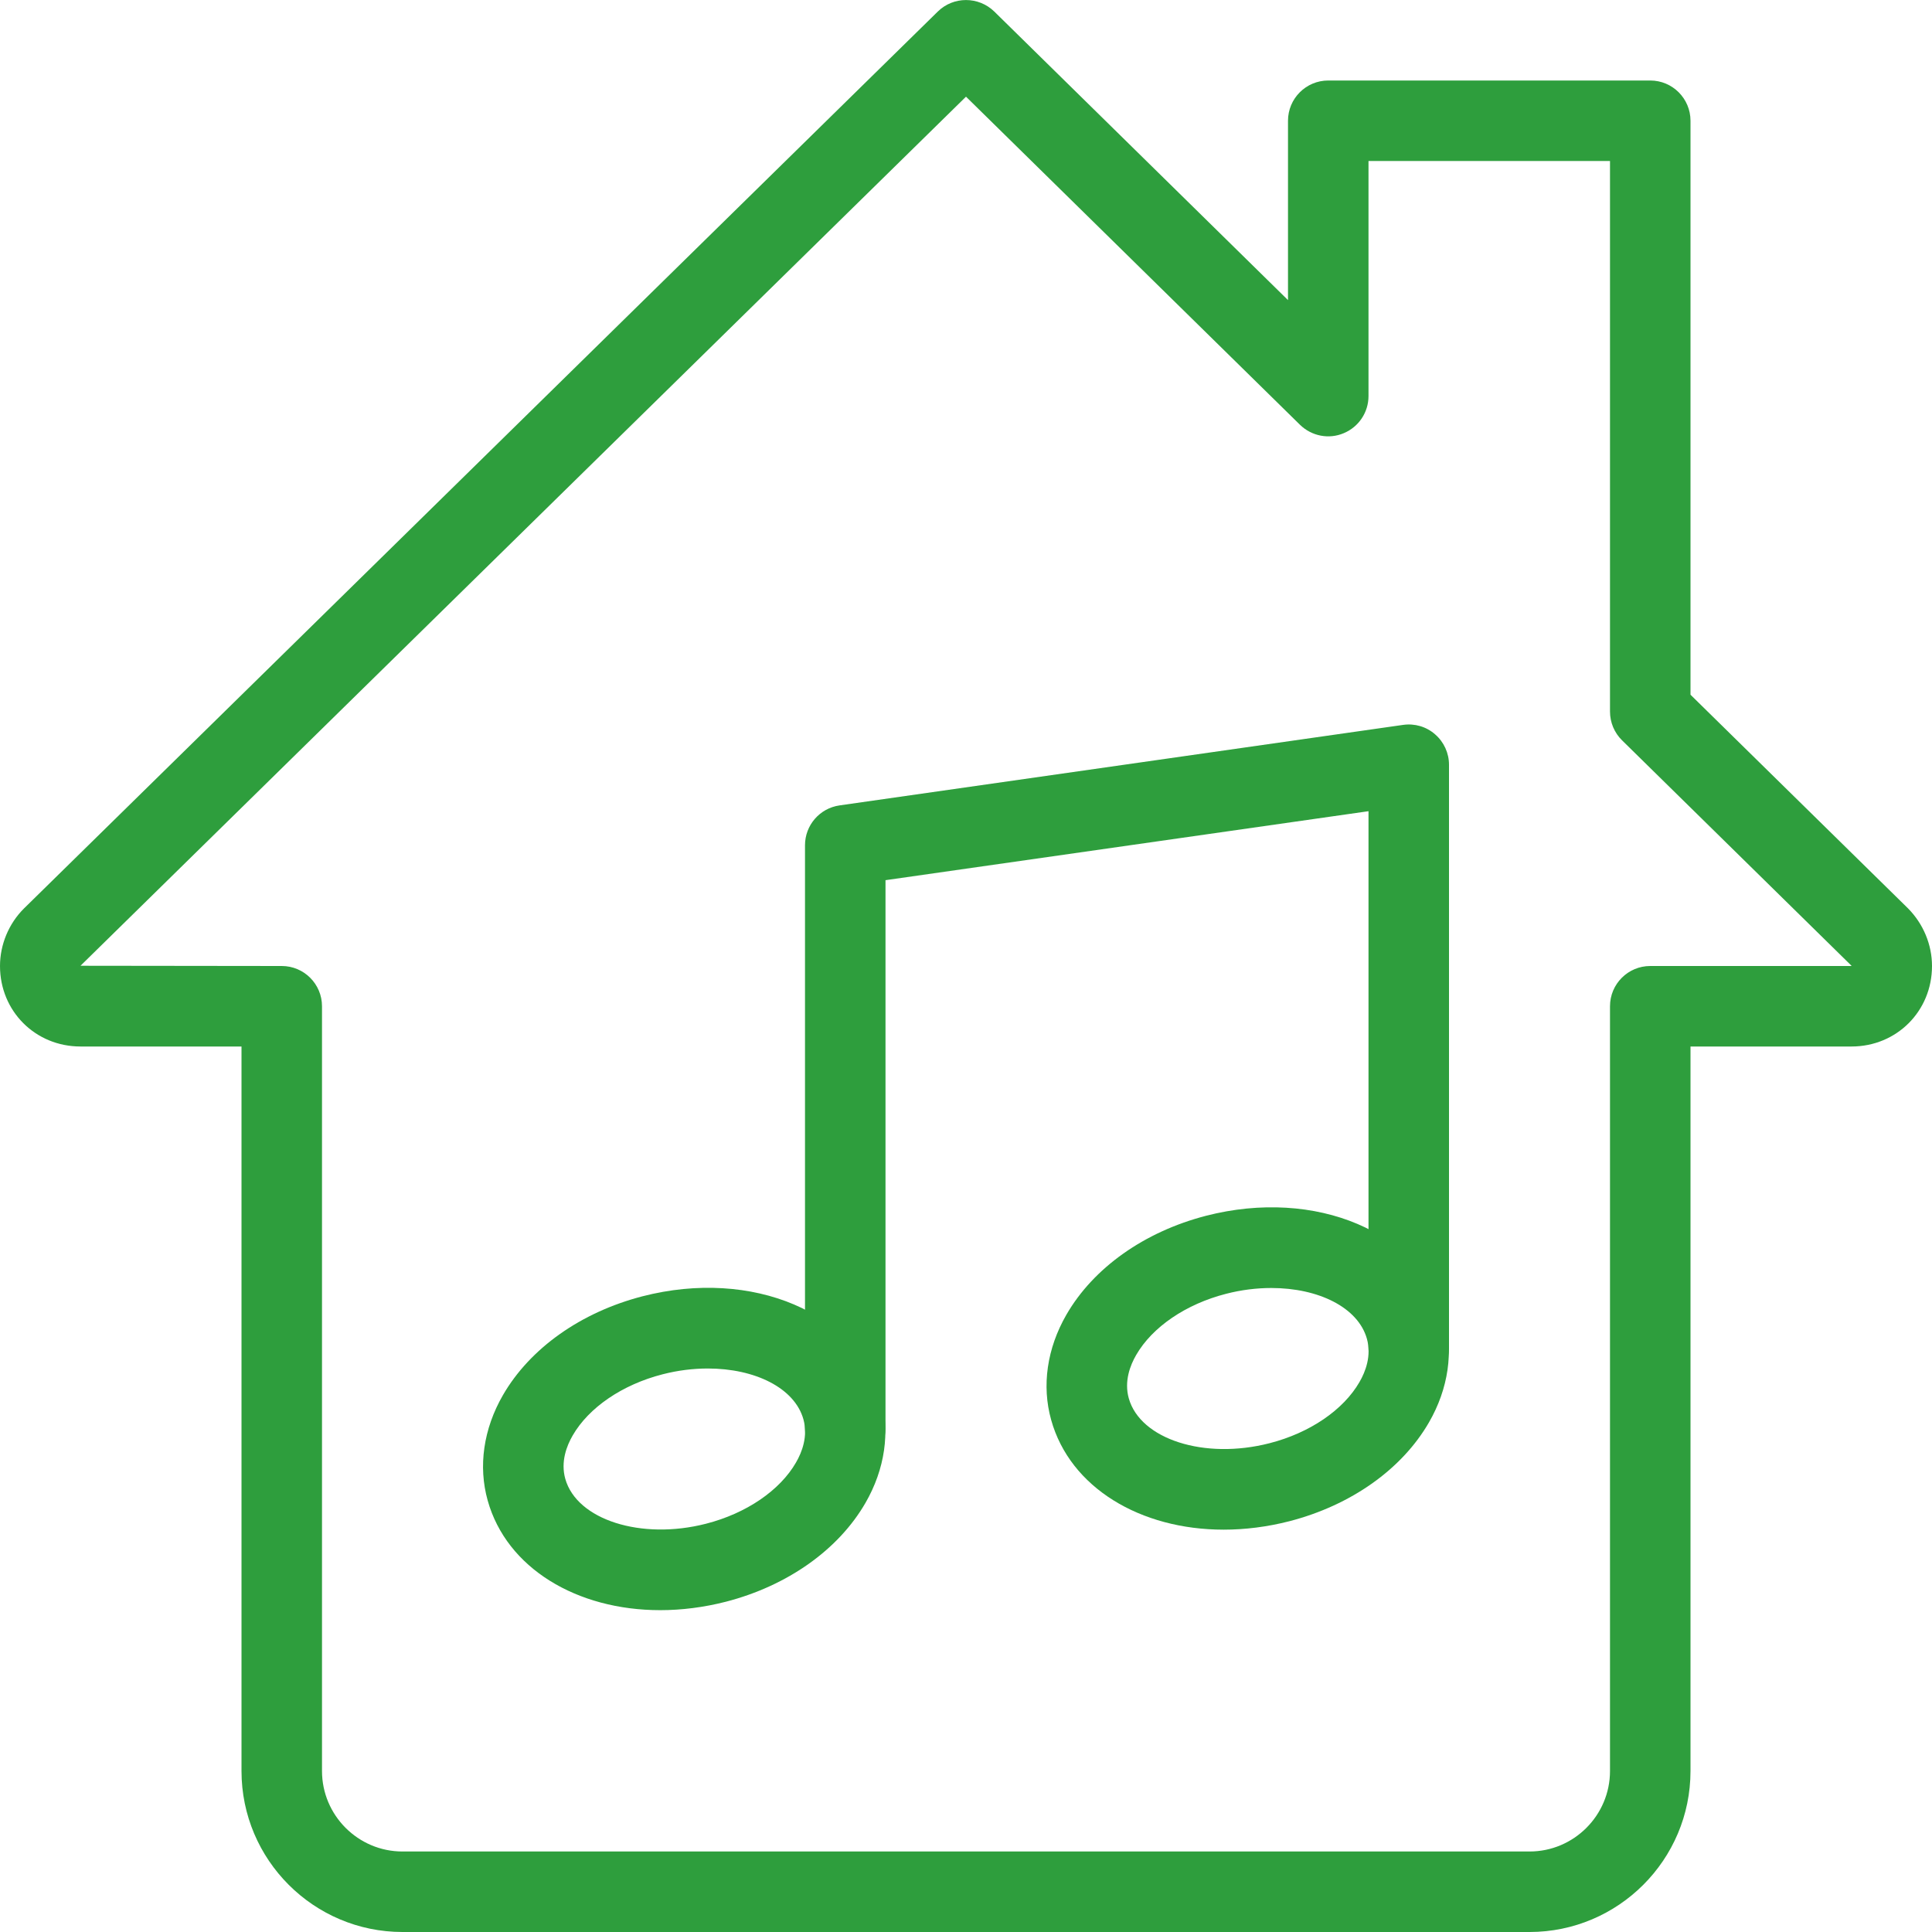
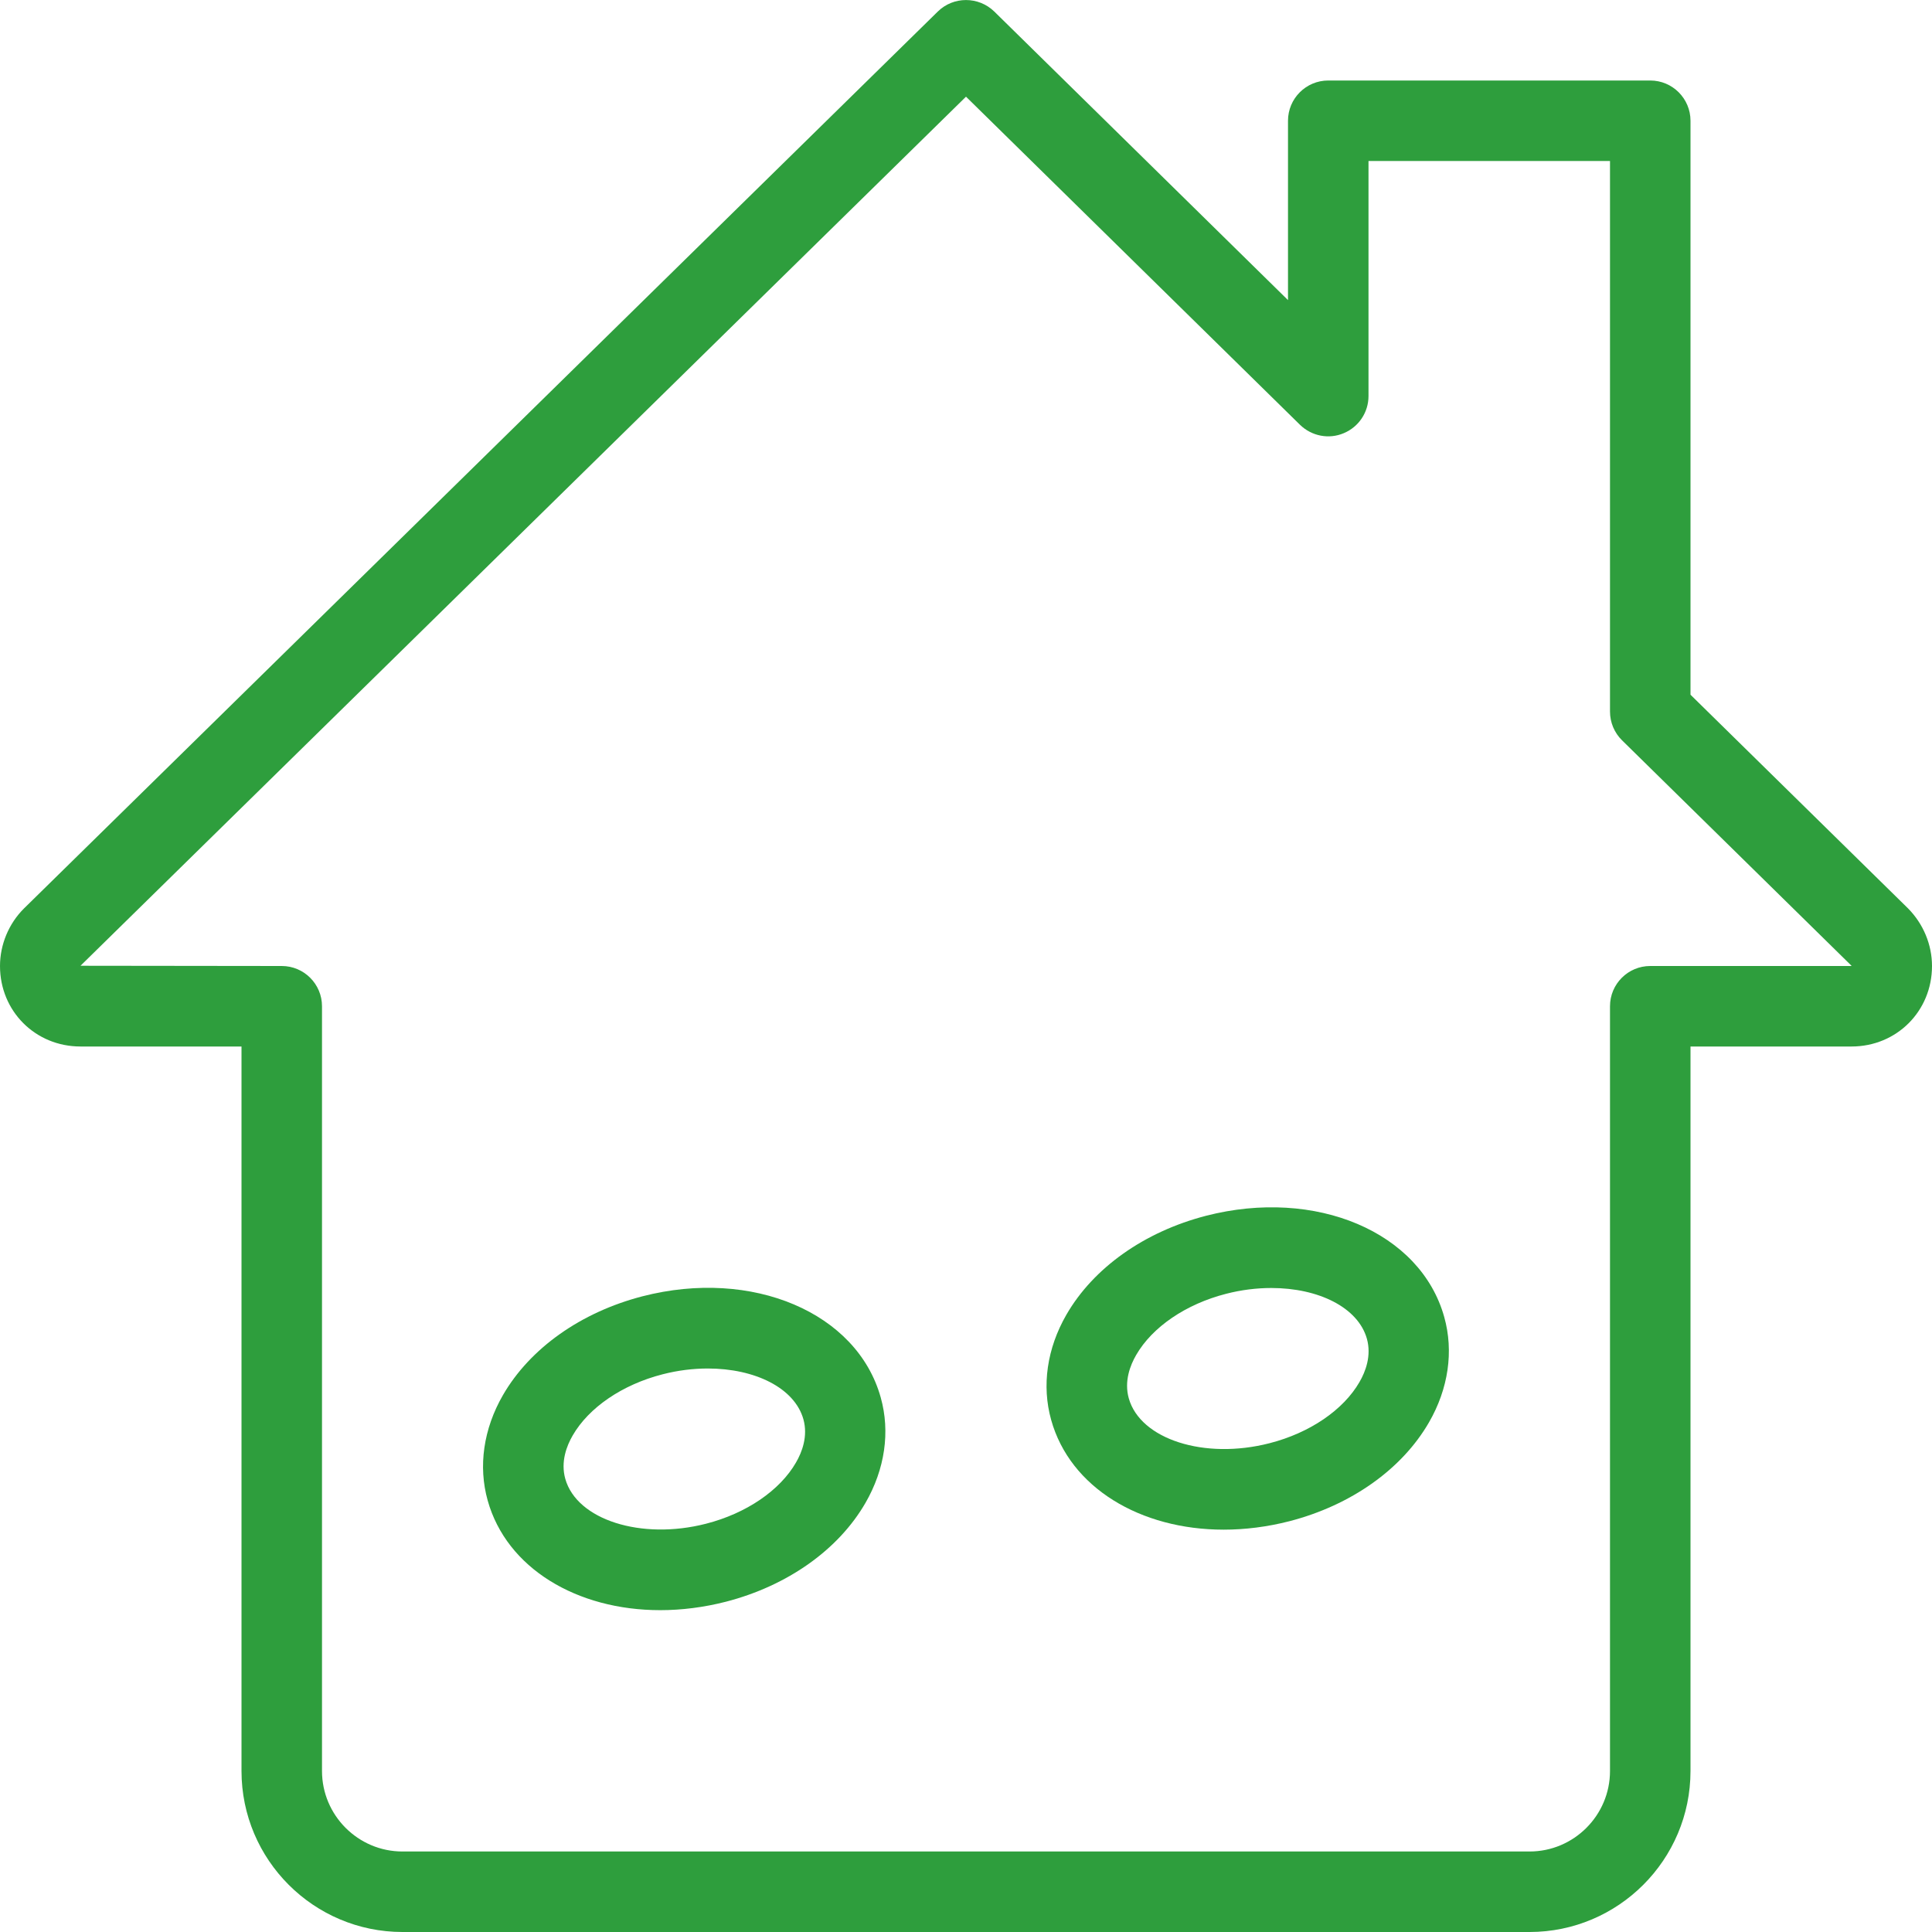
<svg xmlns="http://www.w3.org/2000/svg" width="512" height="512" x="0" y="0" viewBox="0 0 24 24" style="enable-background:new 0 0 512 512" xml:space="preserve" class="">
  <g>
    <g>
      <path d="m19 24h-14c-1.103 0-2-.897-2-2v-9h-2c-.561 0-1-.439-1-1 0-.265.108-.525.296-.713l11.354-11.144c.194-.19.505-.19.701 0l3.649 3.585v-2.228c0-.276.224-.5.5-.5h4c.276 0 .5.224.5.5v7.13l2.701 2.653c.191.192.299.452.299.717 0 .561-.439 1-1 1h-2v9c0 1.103-.897 2-2 2zm-7-22.799-11 10.796 2.5.003c.276 0 .5.224.5.5v9.5c0 .551.449 1 1 1h14c.551 0 1-.449 1-1v-9.5c0-.276.224-.5.5-.5h2.5c0-.002-.002-.005-.003-.006l-2.847-2.797c-.096-.094-.15-.223-.15-.357v-6.84h-3v2.92c0 .202-.121.383-.307.461-.185.079-.399.037-.544-.104z" fill="#2e9e3d" data-original="#000000" style="" class="" />
    </g>
    <g>
-       <path d="m8.201 20.002c-1.035 0-1.908-.521-2.143-1.363-.119-.425-.052-.889.189-1.307.336-.583.969-1.031 1.734-1.229 1.363-.351 2.666.201 2.96 1.258.119.425.052.889-.189 1.307-.336.583-.969 1.031-1.734 1.229-.277.071-.553.105-.817.105zm.592-3.002c-.182 0-.372.023-.562.072-.5.128-.917.413-1.117.76-.075.129-.151.327-.092.538.143.51.943.765 1.749.558.5-.128.917-.413 1.117-.76.075-.129.151-.327.092-.538-.11-.389-.602-.63-1.187-.63z" fill="#2e9e3d" data-original="#000000" style="" class="" />
+       <path d="m8.201 20.002c-1.035 0-1.908-.521-2.143-1.363-.119-.425-.052-.889.189-1.307.336-.583.969-1.031 1.734-1.229 1.363-.351 2.666.201 2.96 1.258.119.425.052.889-.189 1.307-.336.583-.969 1.031-1.734 1.229-.277.071-.553.105-.817.105zm.592-3.002c-.182 0-.372.023-.562.072-.5.128-.917.413-1.117.76-.075.129-.151.327-.092.538.143.51.943.765 1.749.558.5-.128.917-.413 1.117-.76.075-.129.151-.327.092-.538-.11-.389-.602-.63-1.187-.63" fill="#2e9e3d" data-original="#000000" style="" class="" />
    </g>
    <g>
      <path d="m15.201 19.002c-1.035 0-1.908-.521-2.143-1.363-.119-.425-.052-.889.189-1.307.336-.583.969-1.031 1.734-1.229 1.364-.351 2.666.201 2.96 1.258.119.425.052.889-.189 1.307-.336.583-.969 1.031-1.734 1.229-.277.071-.553.105-.817.105zm.592-3.002c-.182 0-.372.023-.562.072-.5.128-.917.413-1.117.76-.075.129-.151.327-.092.538.143.51.941.766 1.749.558.5-.128.917-.413 1.117-.76.075-.129.151-.327.092-.538-.11-.389-.602-.63-1.187-.63z" fill="#2e9e3d" data-original="#000000" style="" class="" />
    </g>
    <g>
-       <path d="m10.5 18.246c-.276 0-.5-.224-.5-.5v-7.246c0-.249.183-.46.429-.495l7-1c.145-.021.29.022.398.117.11.095.173.233.173.378v7.25c0 .276-.224.5-.5.5s-.5-.224-.5-.5v-6.673l-6 .857v6.812c0 .276-.224.5-.5.5z" fill="#2e9e3d" data-original="#000000" style="" class="" />
-     </g>
+       </g>
  </g>
</svg>